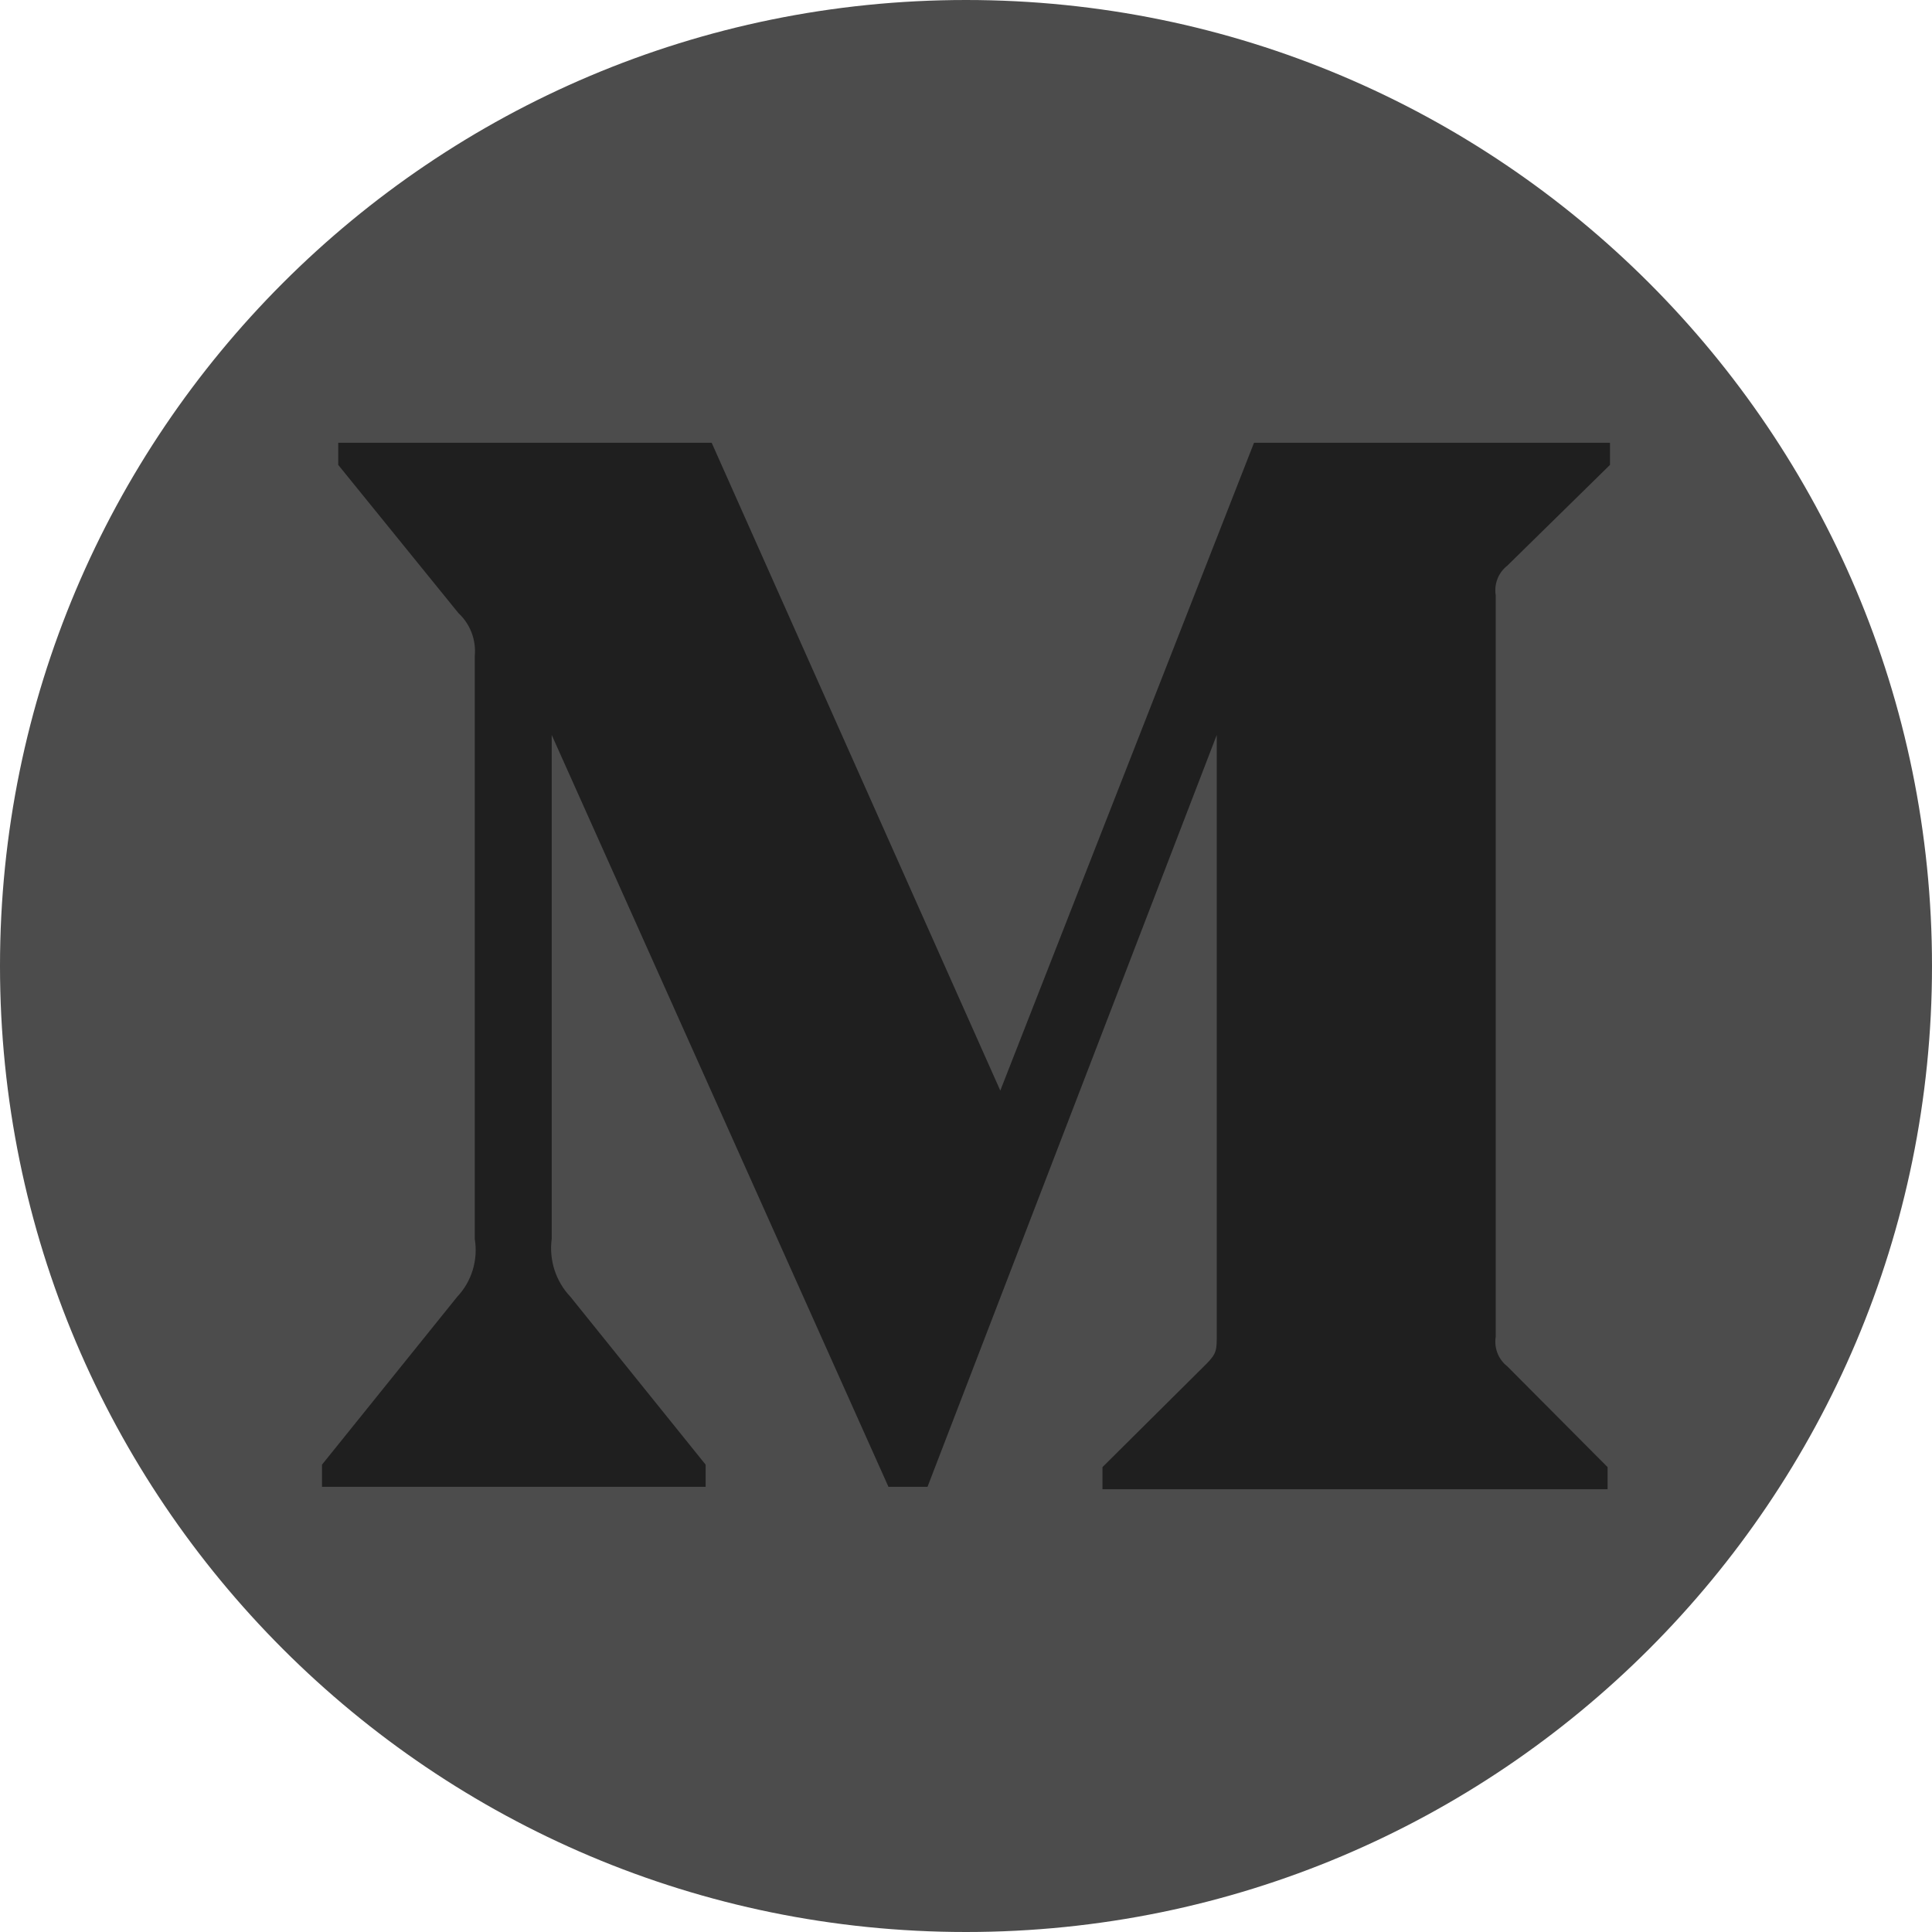
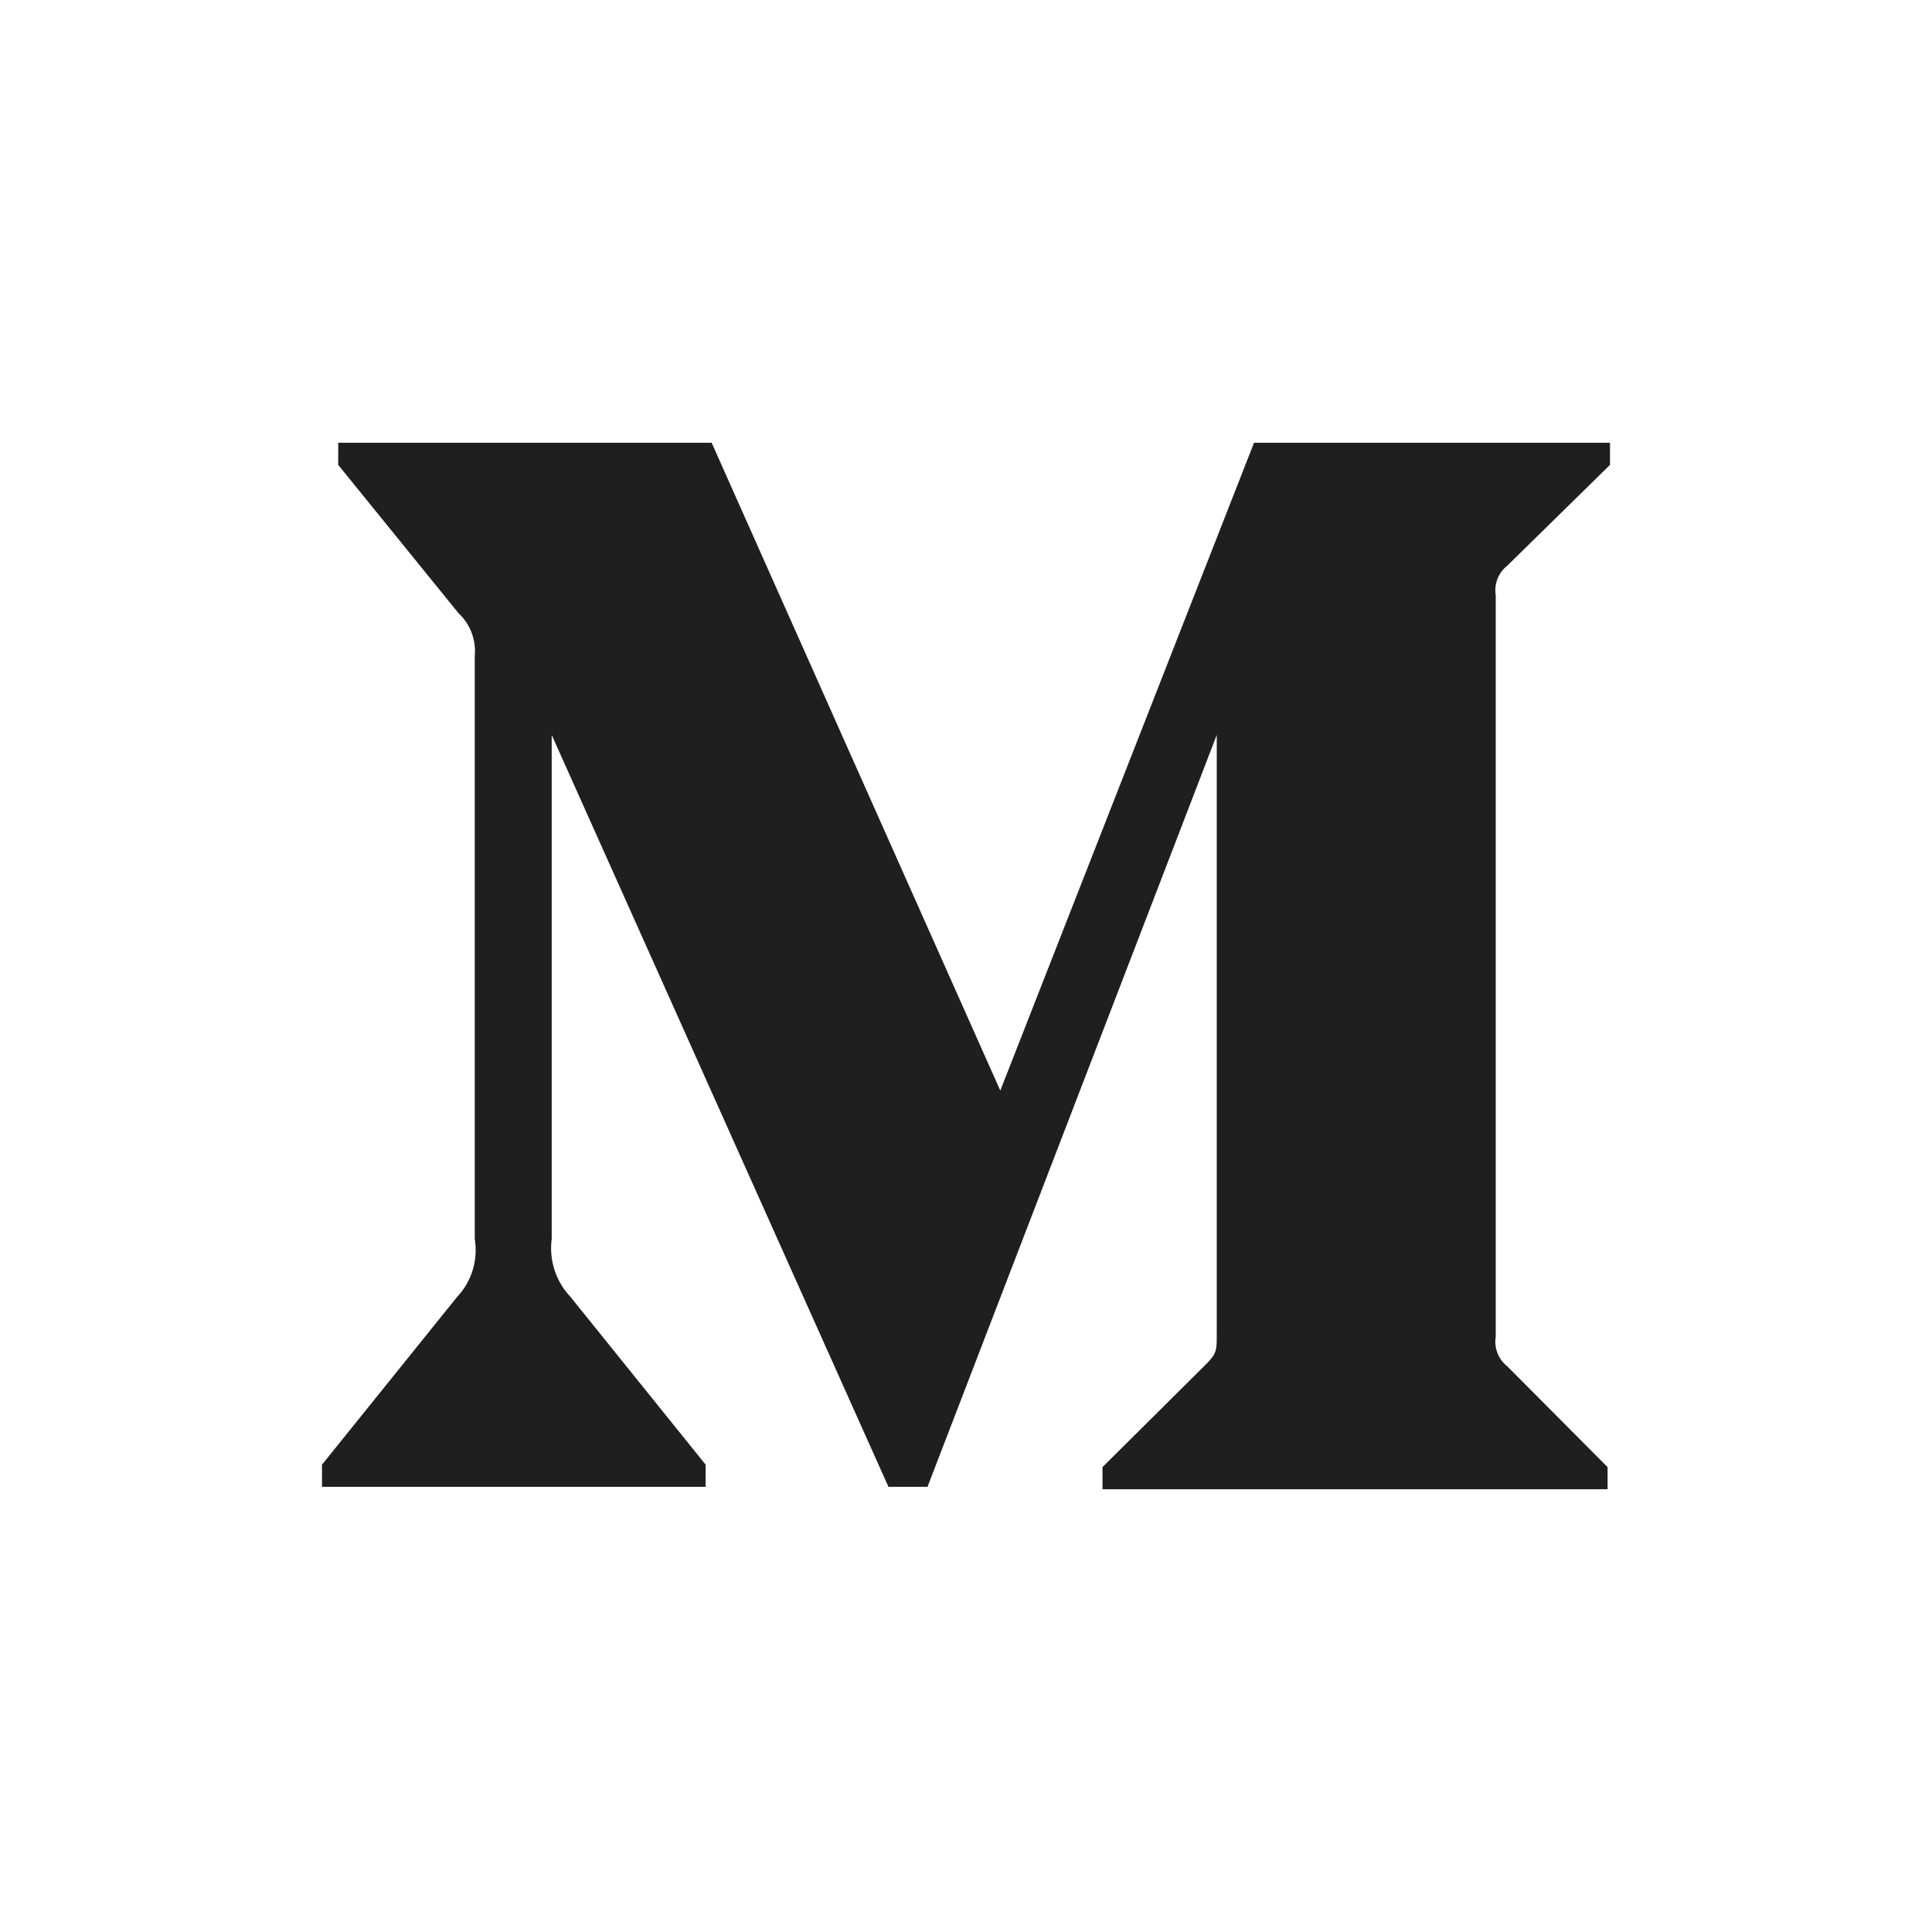
<svg xmlns="http://www.w3.org/2000/svg" width="48" height="48" viewBox="0 0 48 48" fill="none">
-   <path fill-rule="evenodd" clip-rule="evenodd" d="M24 48C37.255 48 48 37.255 48 24C48 10.745 37.255 0 24 0C10.745 0 0 10.745 0 24C0 37.255 10.745 48 24 48Z" fill="#4c4c4c" />
  <path d="M11.795 16.304C11.834 15.902 11.684 15.505 11.391 15.234L8.403 11.55V11H17.681L24.852 27.095L31.156 11H40V11.55L37.445 14.057C37.225 14.229 37.116 14.511 37.161 14.791V33.209C37.116 33.489 37.225 33.771 37.445 33.943L39.94 36.45V37H27.391V36.45L29.976 33.882C30.23 33.622 30.23 33.546 30.23 33.148V18.26L23.044 36.939H22.073L13.707 18.26V30.779C13.637 31.305 13.808 31.835 14.17 32.216L17.531 36.389V36.939H8V36.389L11.361 32.216C11.721 31.834 11.882 31.301 11.795 30.779V16.304Z" fill="#1f1f1f" />
</svg>